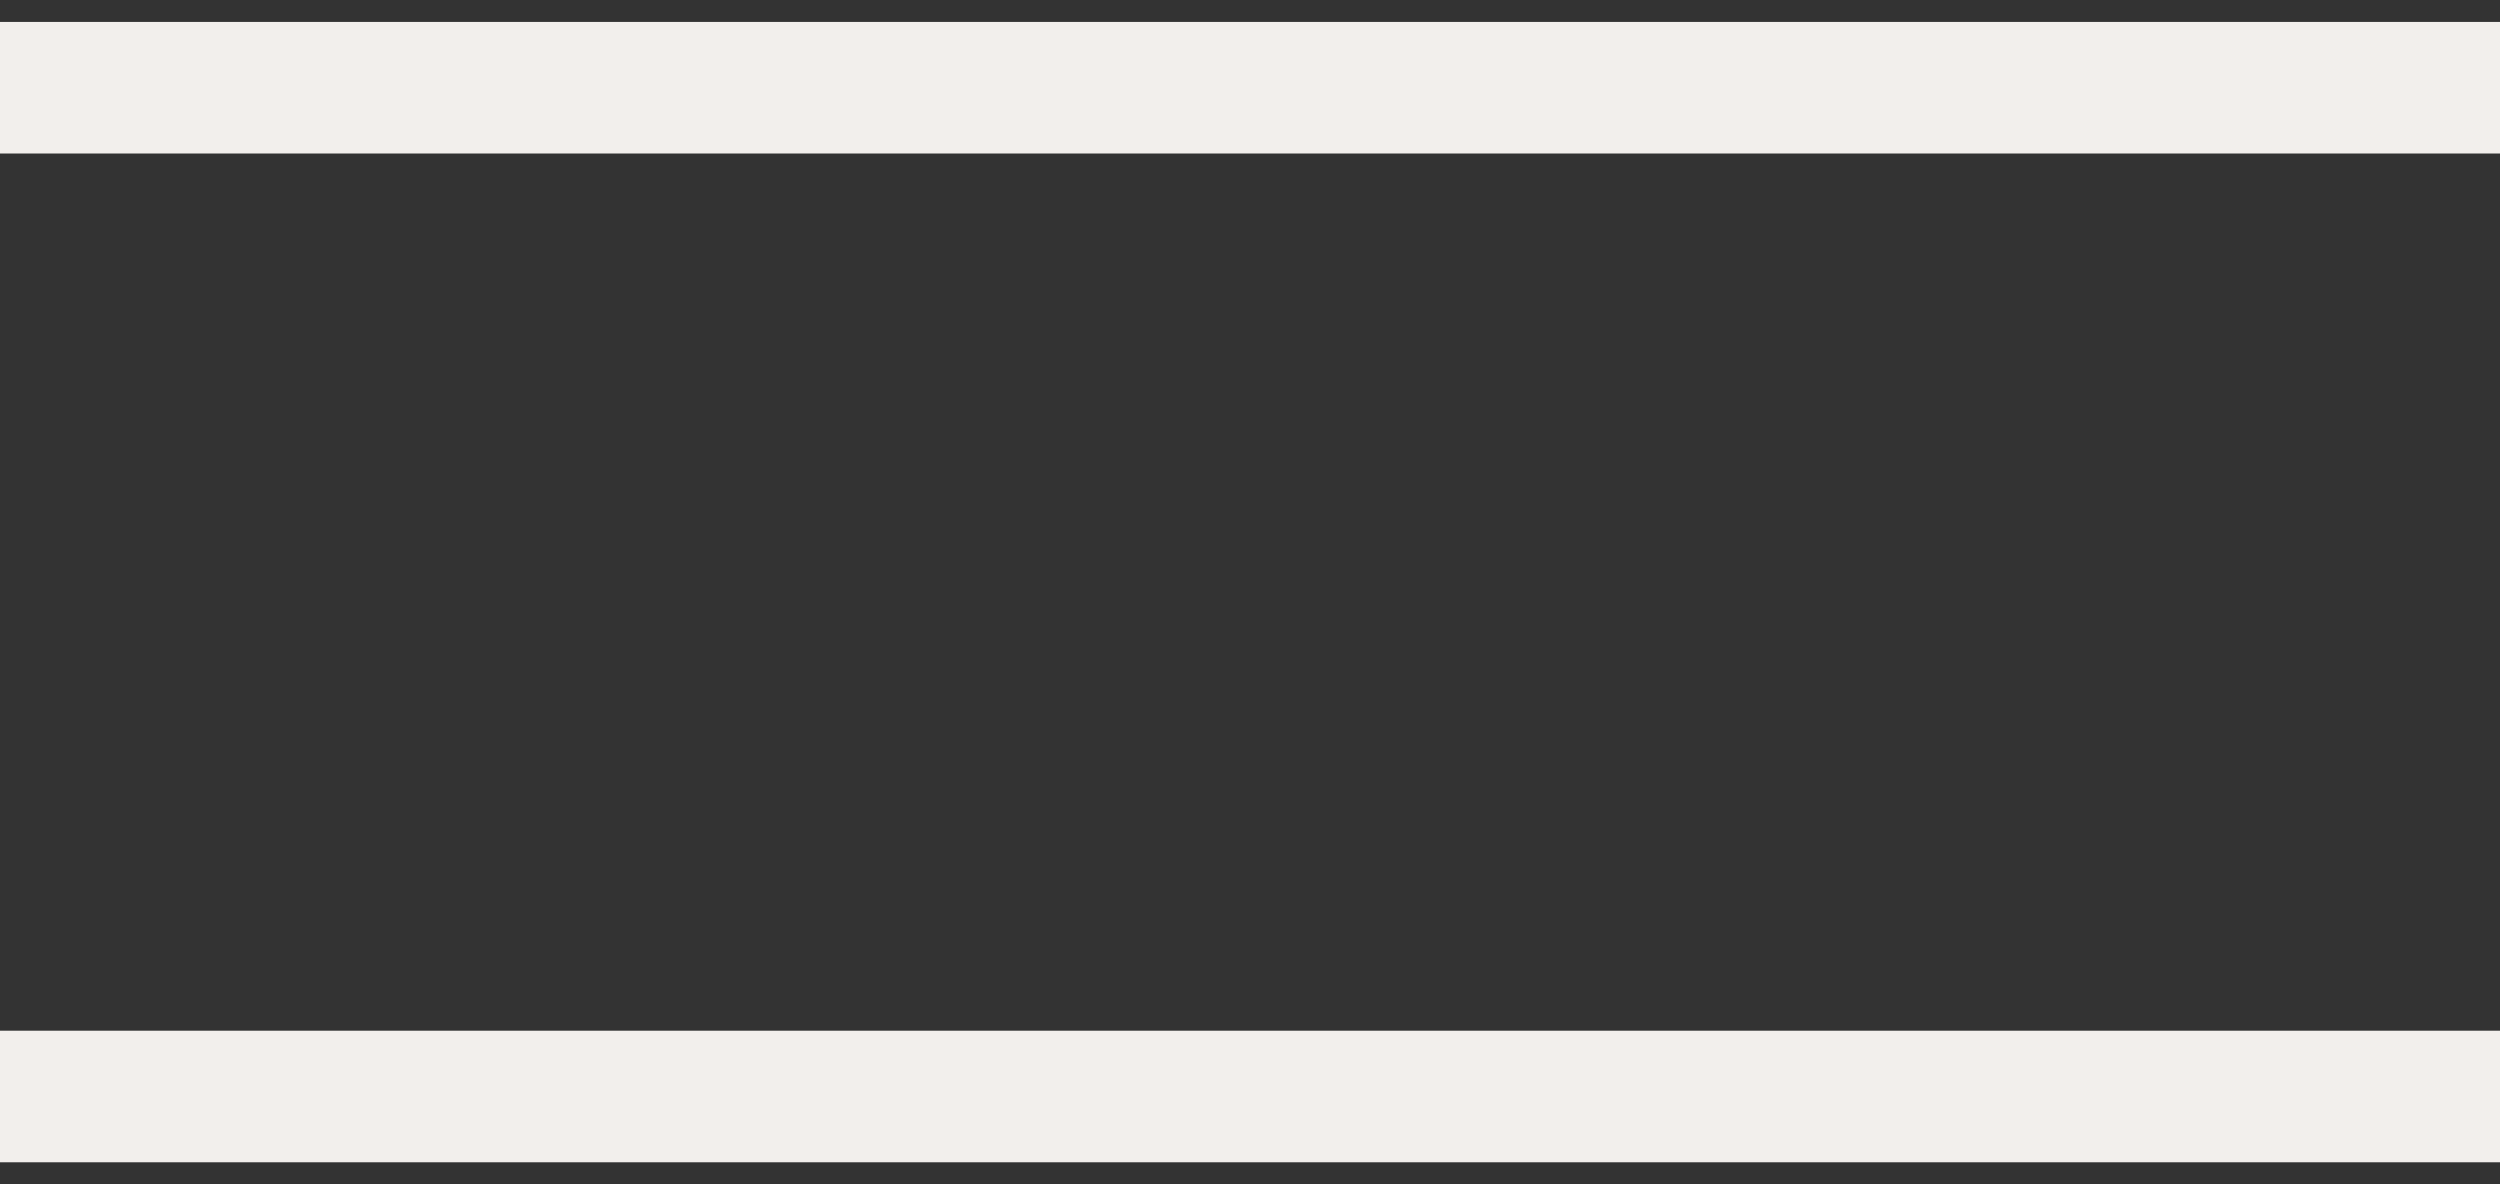
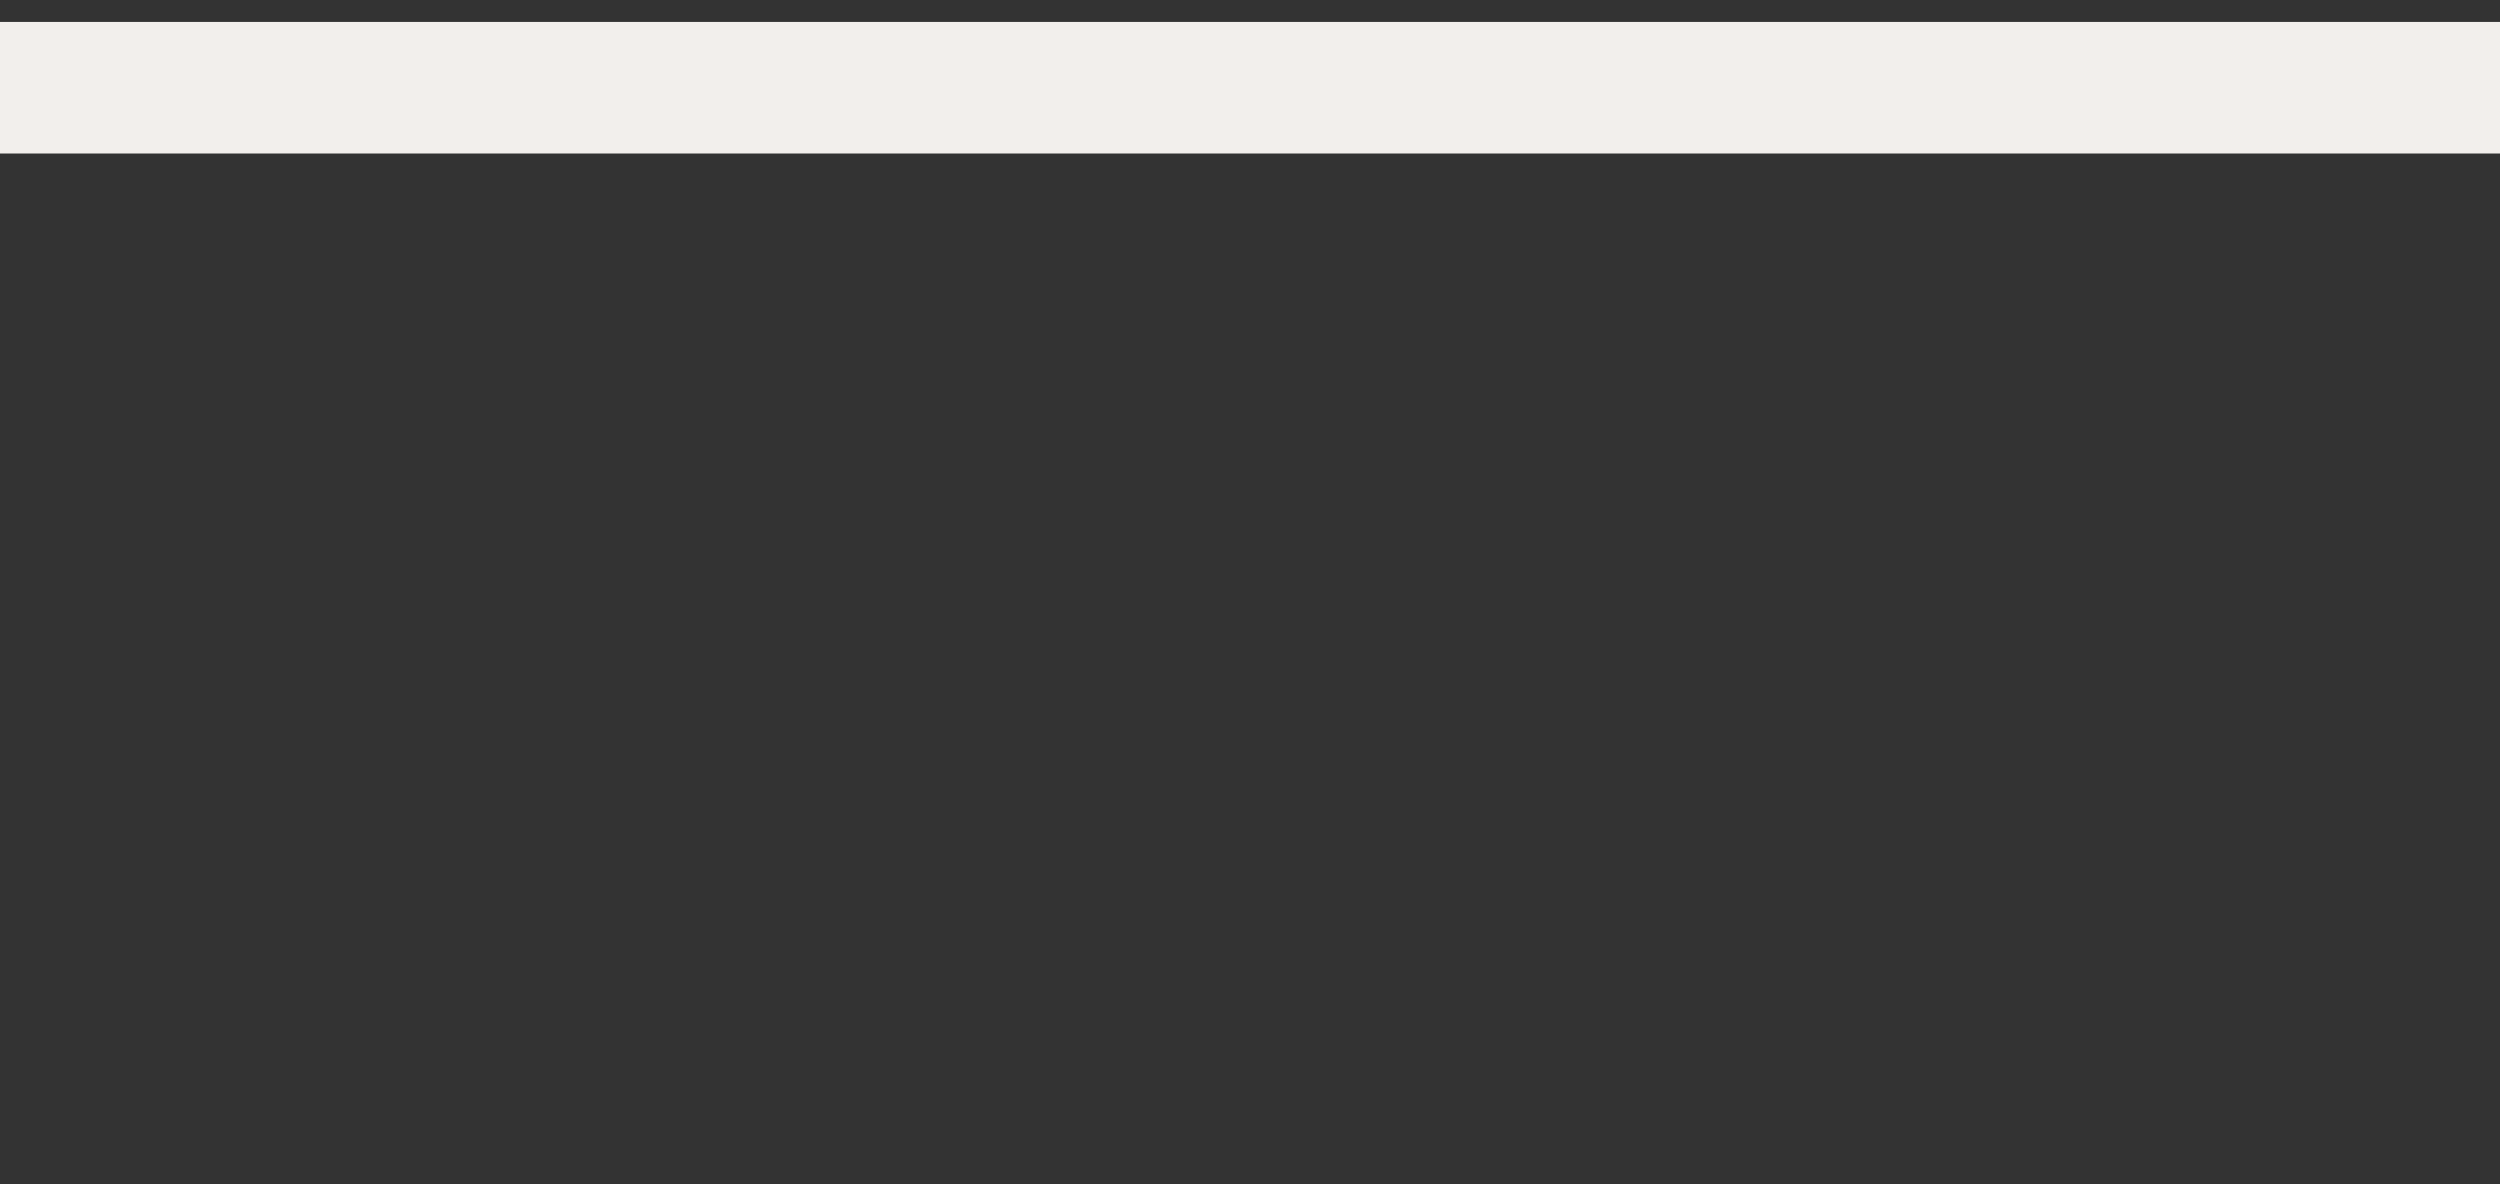
<svg xmlns="http://www.w3.org/2000/svg" width="57" height="27" viewBox="0 0 57 27" fill="none">
  <rect x="0" y="0" width="57" height="27" fill="#333333" stroke="none" />
-   <path d="M57 25L-1.66893e-06 25" stroke="#F2EFEC" stroke-width="3" />
  <path d="M57 2L-1.66893e-06 2" stroke="#F2EFEC" stroke-width="3" />
</svg>